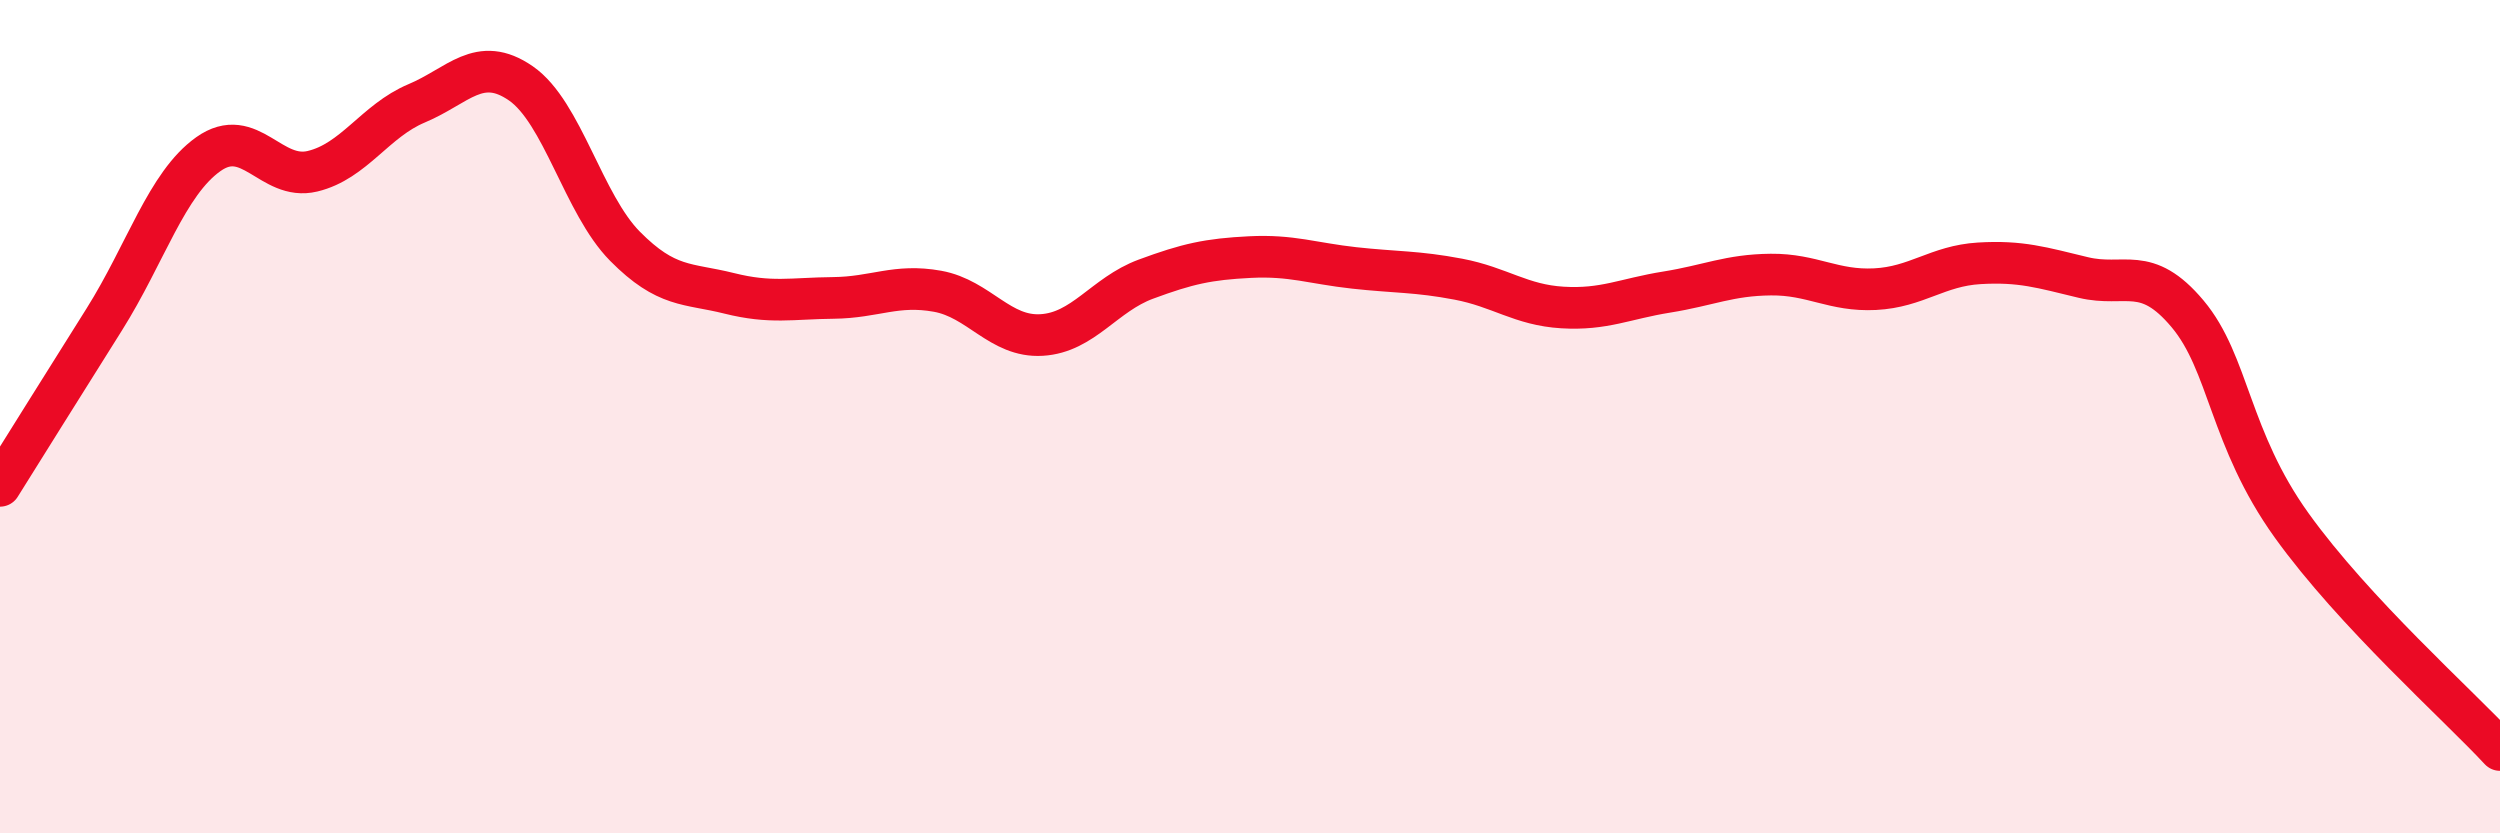
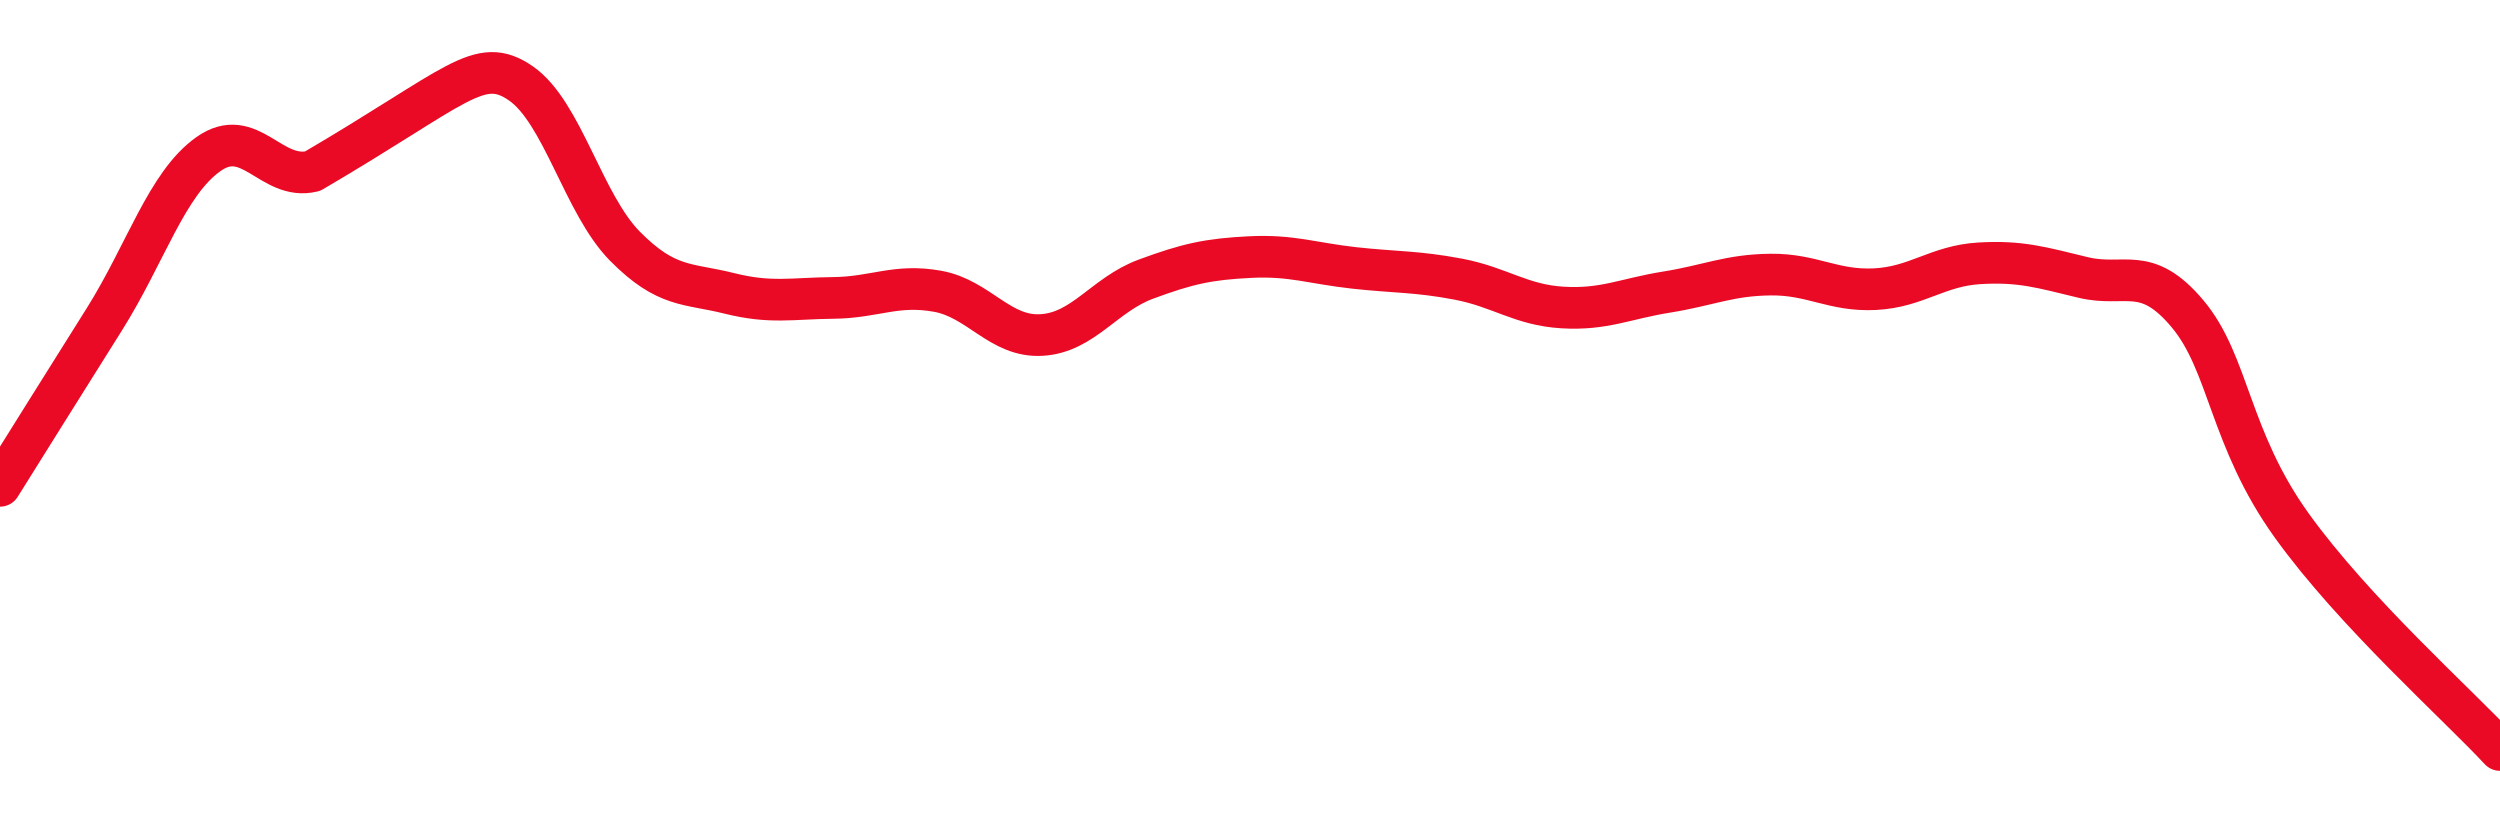
<svg xmlns="http://www.w3.org/2000/svg" width="60" height="20" viewBox="0 0 60 20">
-   <path d="M 0,11.66 C 0.5,10.86 1.5,9.26 2.5,7.67 C 3.5,6.08 4,4.41 5,3.7 C 6,2.99 6.5,4.35 7.5,4.11 C 8.5,3.87 9,2.9 10,2.48 C 11,2.06 11.5,1.31 12.5,2 C 13.5,2.69 14,4.9 15,5.91 C 16,6.92 16.5,6.79 17.5,7.04 C 18.5,7.29 19,7.16 20,7.15 C 21,7.14 21.5,6.81 22.5,6.99 C 23.5,7.17 24,8.1 25,8.04 C 26,7.98 26.5,7.07 27.5,6.7 C 28.5,6.33 29,6.22 30,6.17 C 31,6.12 31.5,6.32 32.5,6.43 C 33.5,6.54 34,6.51 35,6.7 C 36,6.89 36.5,7.32 37.5,7.38 C 38.5,7.44 39,7.17 40,7.01 C 41,6.85 41.5,6.6 42.5,6.59 C 43.5,6.58 44,6.99 45,6.94 C 46,6.89 46.5,6.38 47.5,6.32 C 48.5,6.26 49,6.42 50,6.66 C 51,6.9 51.5,6.34 52.5,7.53 C 53.5,8.72 53.5,10.52 55,12.61 C 56.5,14.7 59,16.92 60,18L60 20L0 20Z" fill="#EB0A25" opacity="0.1" stroke-linecap="round" stroke-linejoin="round" />
-   <path d="M 0,11.66 C 0.5,10.86 1.5,9.26 2.5,7.67 C 3.5,6.08 4,4.41 5,3.7 C 6,2.99 6.5,4.35 7.5,4.11 C 8.5,3.87 9,2.9 10,2.48 C 11,2.06 11.5,1.31 12.5,2 C 13.5,2.69 14,4.9 15,5.91 C 16,6.92 16.5,6.79 17.5,7.04 C 18.5,7.29 19,7.16 20,7.15 C 21,7.14 21.5,6.81 22.5,6.99 C 23.5,7.17 24,8.1 25,8.04 C 26,7.98 26.5,7.07 27.5,6.7 C 28.5,6.33 29,6.22 30,6.17 C 31,6.12 31.5,6.32 32.5,6.43 C 33.5,6.54 34,6.51 35,6.7 C 36,6.89 36.5,7.32 37.5,7.38 C 38.5,7.44 39,7.17 40,7.01 C 41,6.85 41.5,6.6 42.5,6.59 C 43.5,6.58 44,6.99 45,6.94 C 46,6.89 46.5,6.38 47.5,6.32 C 48.5,6.26 49,6.42 50,6.66 C 51,6.9 51.5,6.34 52.5,7.53 C 53.5,8.72 53.5,10.52 55,12.61 C 56.5,14.7 59,16.92 60,18" stroke="#EB0A25" stroke-width="1" fill="none" stroke-linecap="round" stroke-linejoin="round" />
+   <path d="M 0,11.66 C 0.5,10.86 1.5,9.26 2.5,7.67 C 3.5,6.08 4,4.41 5,3.7 C 6,2.99 6.5,4.35 7.5,4.11 C 11,2.06 11.5,1.31 12.5,2 C 13.5,2.69 14,4.9 15,5.91 C 16,6.92 16.5,6.79 17.5,7.04 C 18.5,7.29 19,7.16 20,7.15 C 21,7.14 21.5,6.81 22.5,6.99 C 23.5,7.17 24,8.1 25,8.04 C 26,7.98 26.5,7.07 27.5,6.7 C 28.5,6.33 29,6.22 30,6.17 C 31,6.12 31.5,6.32 32.5,6.43 C 33.5,6.54 34,6.51 35,6.7 C 36,6.89 36.5,7.32 37.5,7.38 C 38.5,7.44 39,7.17 40,7.01 C 41,6.85 41.5,6.6 42.5,6.59 C 43.5,6.58 44,6.99 45,6.94 C 46,6.89 46.5,6.38 47.5,6.32 C 48.5,6.26 49,6.42 50,6.66 C 51,6.9 51.5,6.34 52.5,7.53 C 53.5,8.72 53.5,10.52 55,12.61 C 56.5,14.7 59,16.92 60,18" stroke="#EB0A25" stroke-width="1" fill="none" stroke-linecap="round" stroke-linejoin="round" />
</svg>